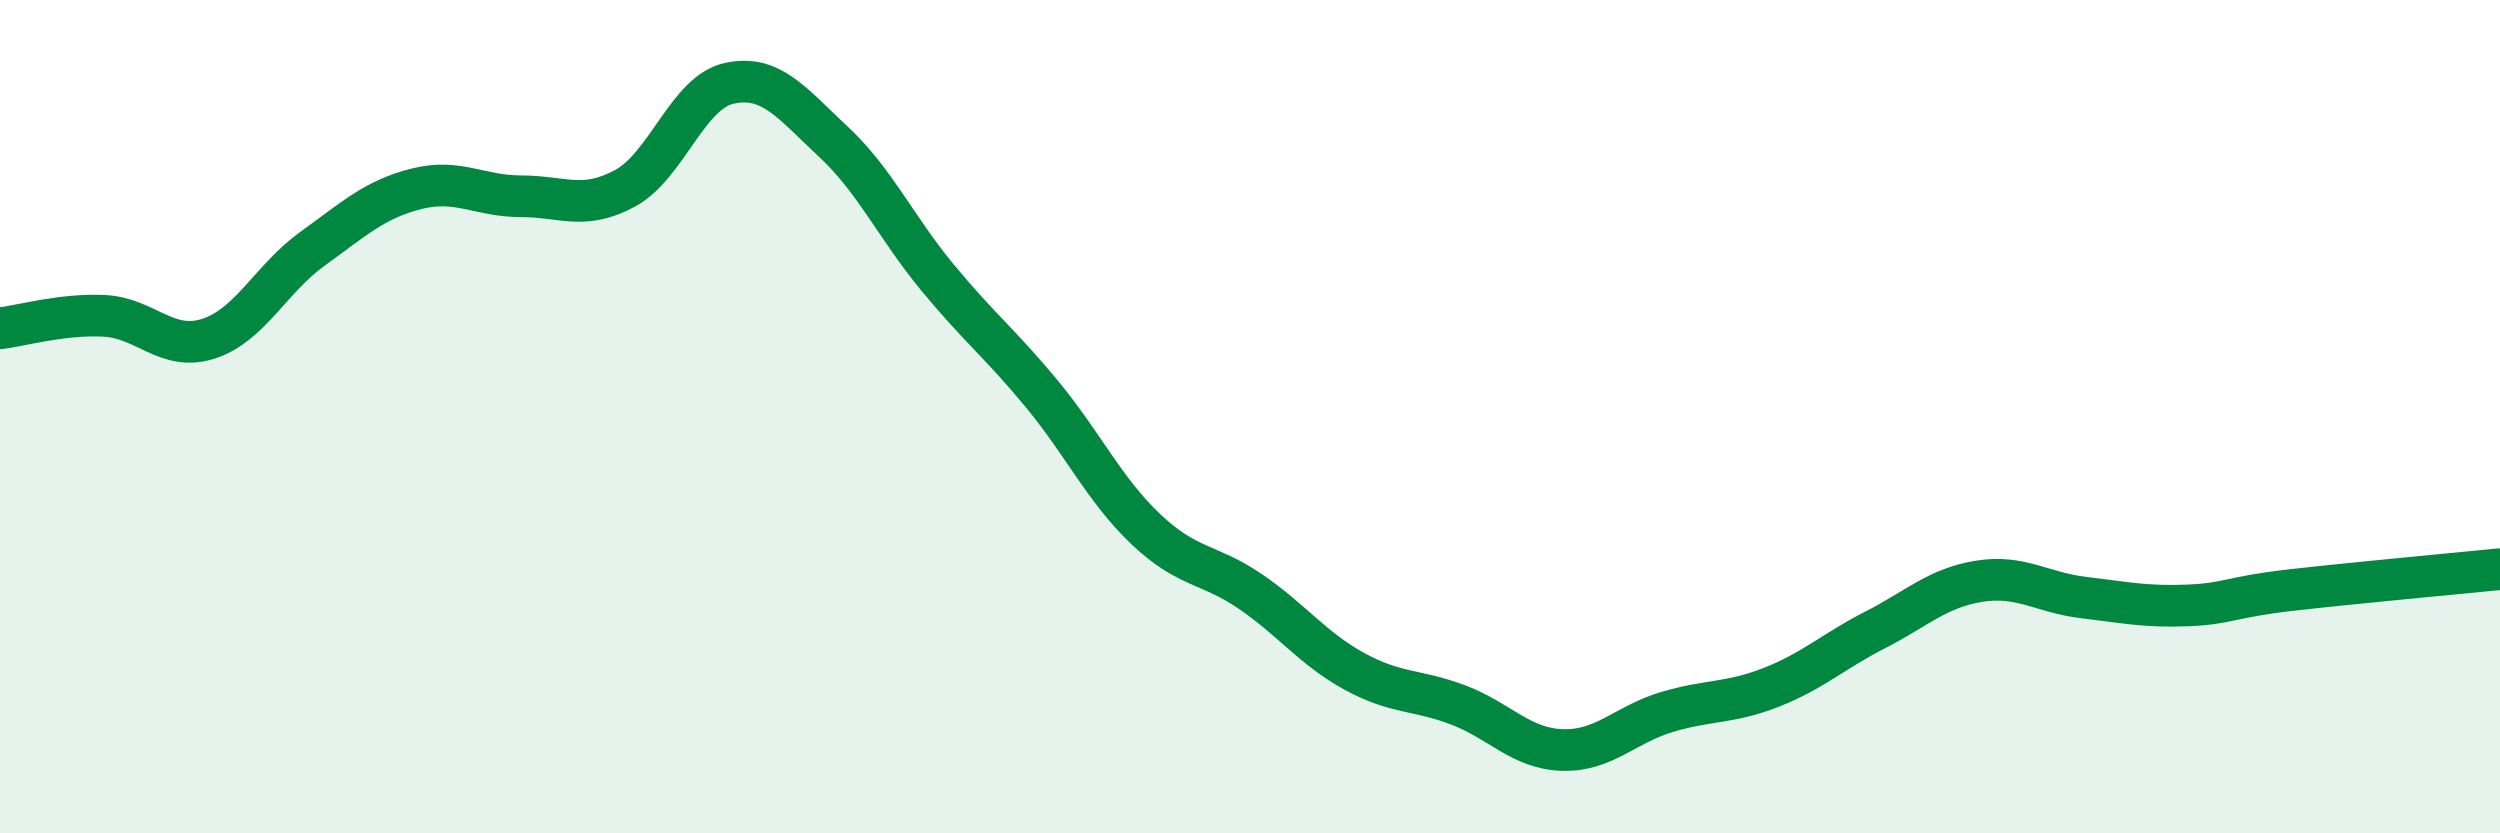
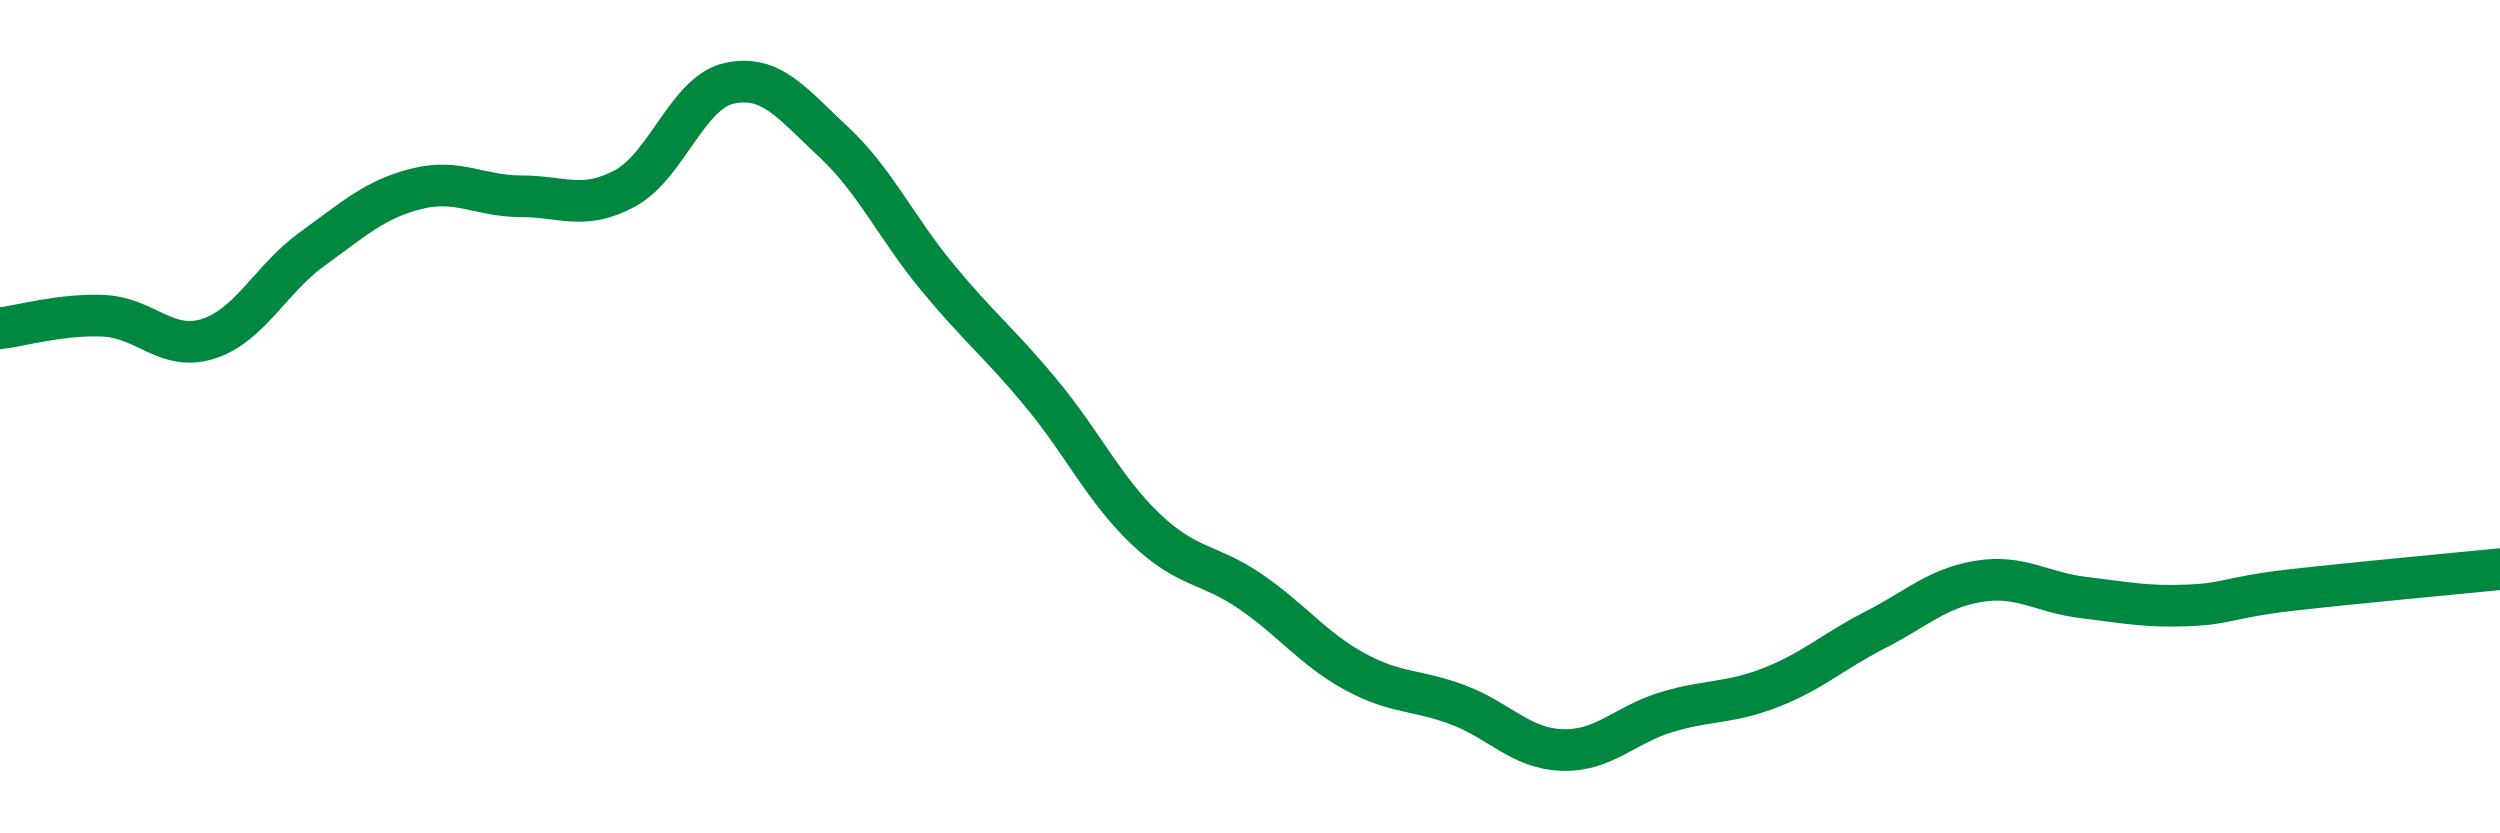
<svg xmlns="http://www.w3.org/2000/svg" width="60" height="20" viewBox="0 0 60 20">
-   <path d="M 0,7.88 C 0.5,7.82 1.5,7.53 2.5,7.58 C 3.5,7.63 4,8.45 5,8.13 C 6,7.81 6.5,6.69 7.5,5.97 C 8.5,5.25 9,4.78 10,4.53 C 11,4.28 11.5,4.71 12.5,4.71 C 13.5,4.71 14,5.06 15,4.52 C 16,3.98 16.5,2.22 17.5,2 C 18.5,1.78 19,2.47 20,3.4 C 21,4.33 21.5,5.45 22.5,6.66 C 23.5,7.87 24,8.24 25,9.45 C 26,10.66 26.5,11.75 27.5,12.7 C 28.5,13.65 29,13.51 30,14.19 C 31,14.87 31.5,15.56 32.5,16.11 C 33.5,16.66 34,16.54 35,16.92 C 36,17.3 36.5,17.97 37.5,18 C 38.5,18.03 39,17.39 40,17.09 C 41,16.79 41.5,16.89 42.5,16.5 C 43.5,16.11 44,15.63 45,15.12 C 46,14.61 46.5,14.11 47.5,13.95 C 48.5,13.79 49,14.22 50,14.34 C 51,14.46 51.5,14.57 52.5,14.53 C 53.5,14.49 53.5,14.33 55,14.16 C 56.5,13.99 59,13.76 60,13.66L60 20L0 20Z" fill="#008740" opacity="0.1" stroke-linecap="round" stroke-linejoin="round" />
  <path d="M 0,7.88 C 0.5,7.82 1.5,7.53 2.5,7.58 C 3.5,7.63 4,8.45 5,8.13 C 6,7.81 6.5,6.69 7.5,5.97 C 8.5,5.25 9,4.78 10,4.53 C 11,4.28 11.5,4.71 12.5,4.71 C 13.5,4.71 14,5.06 15,4.52 C 16,3.98 16.5,2.22 17.5,2 C 18.5,1.78 19,2.47 20,3.4 C 21,4.33 21.5,5.45 22.5,6.66 C 23.5,7.87 24,8.24 25,9.45 C 26,10.66 26.5,11.75 27.5,12.7 C 28.5,13.65 29,13.51 30,14.19 C 31,14.87 31.5,15.56 32.5,16.11 C 33.5,16.66 34,16.54 35,16.92 C 36,17.3 36.5,17.97 37.5,18 C 38.5,18.03 39,17.39 40,17.09 C 41,16.79 41.5,16.89 42.5,16.5 C 43.5,16.11 44,15.63 45,15.12 C 46,14.61 46.5,14.11 47.5,13.95 C 48.5,13.79 49,14.22 50,14.34 C 51,14.46 51.5,14.57 52.5,14.53 C 53.5,14.49 53.5,14.33 55,14.16 C 56.5,13.99 59,13.76 60,13.66" stroke="#008740" stroke-width="1" fill="none" stroke-linecap="round" stroke-linejoin="round" />
</svg>